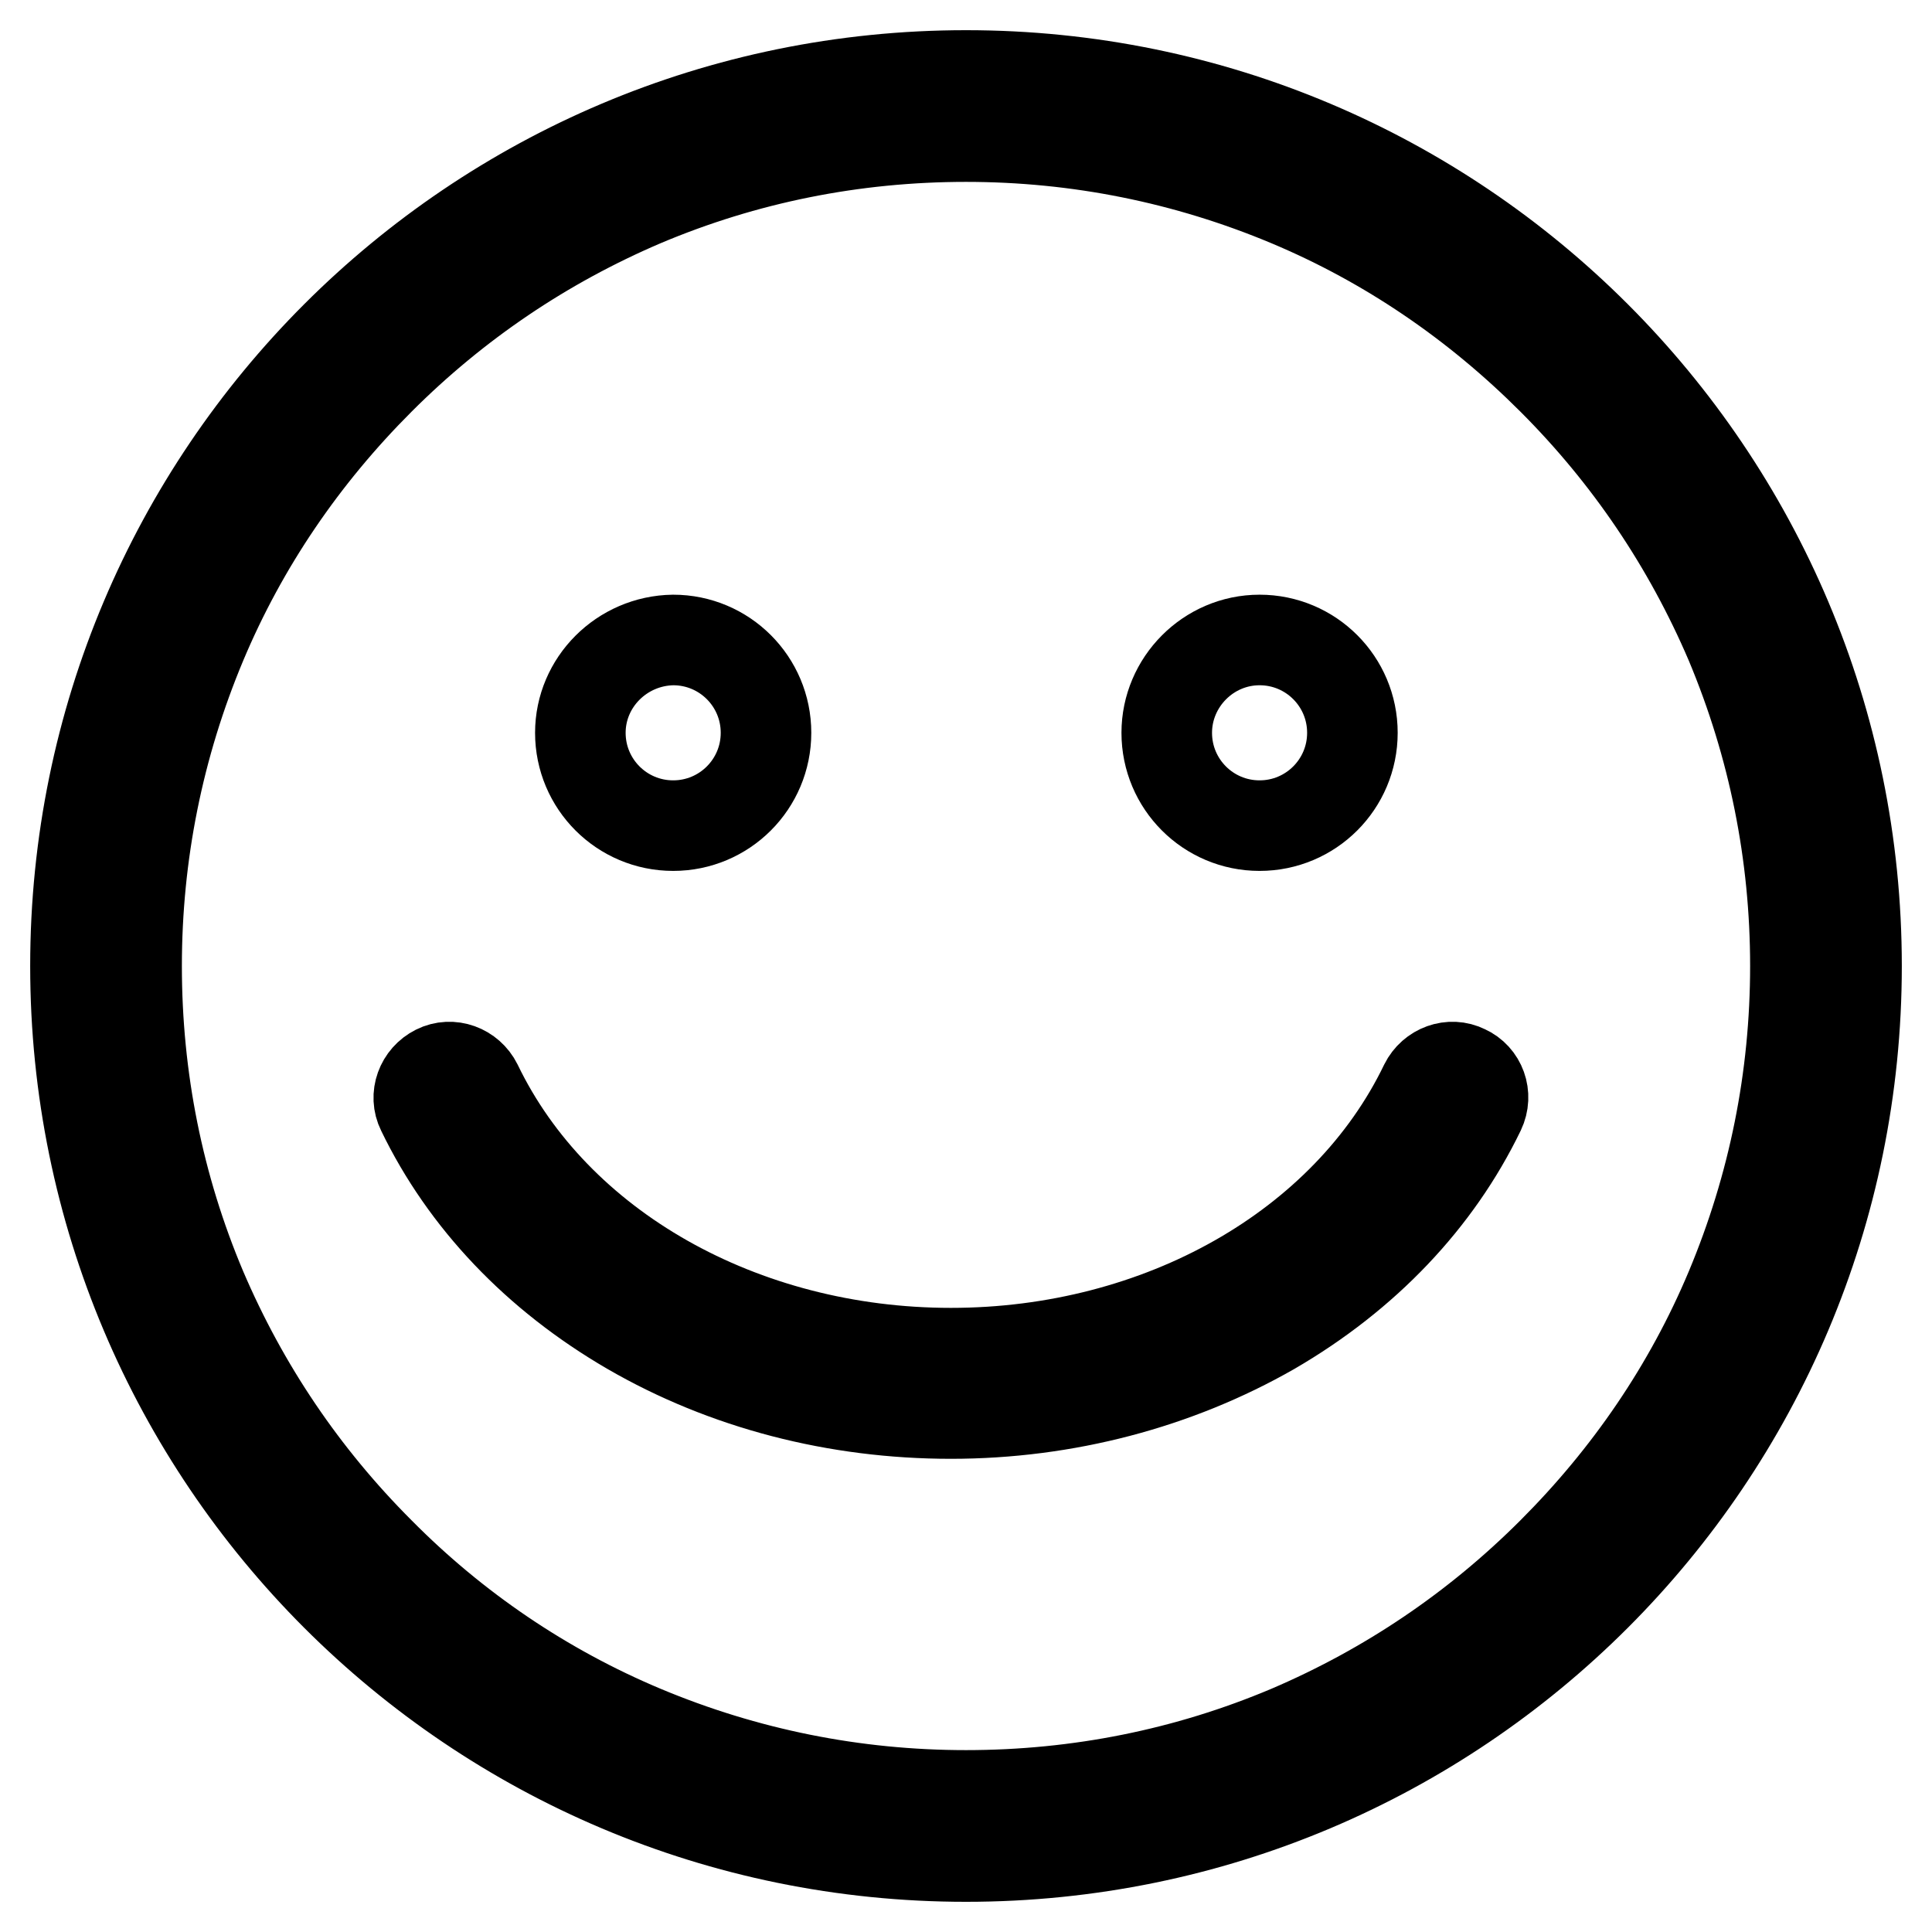
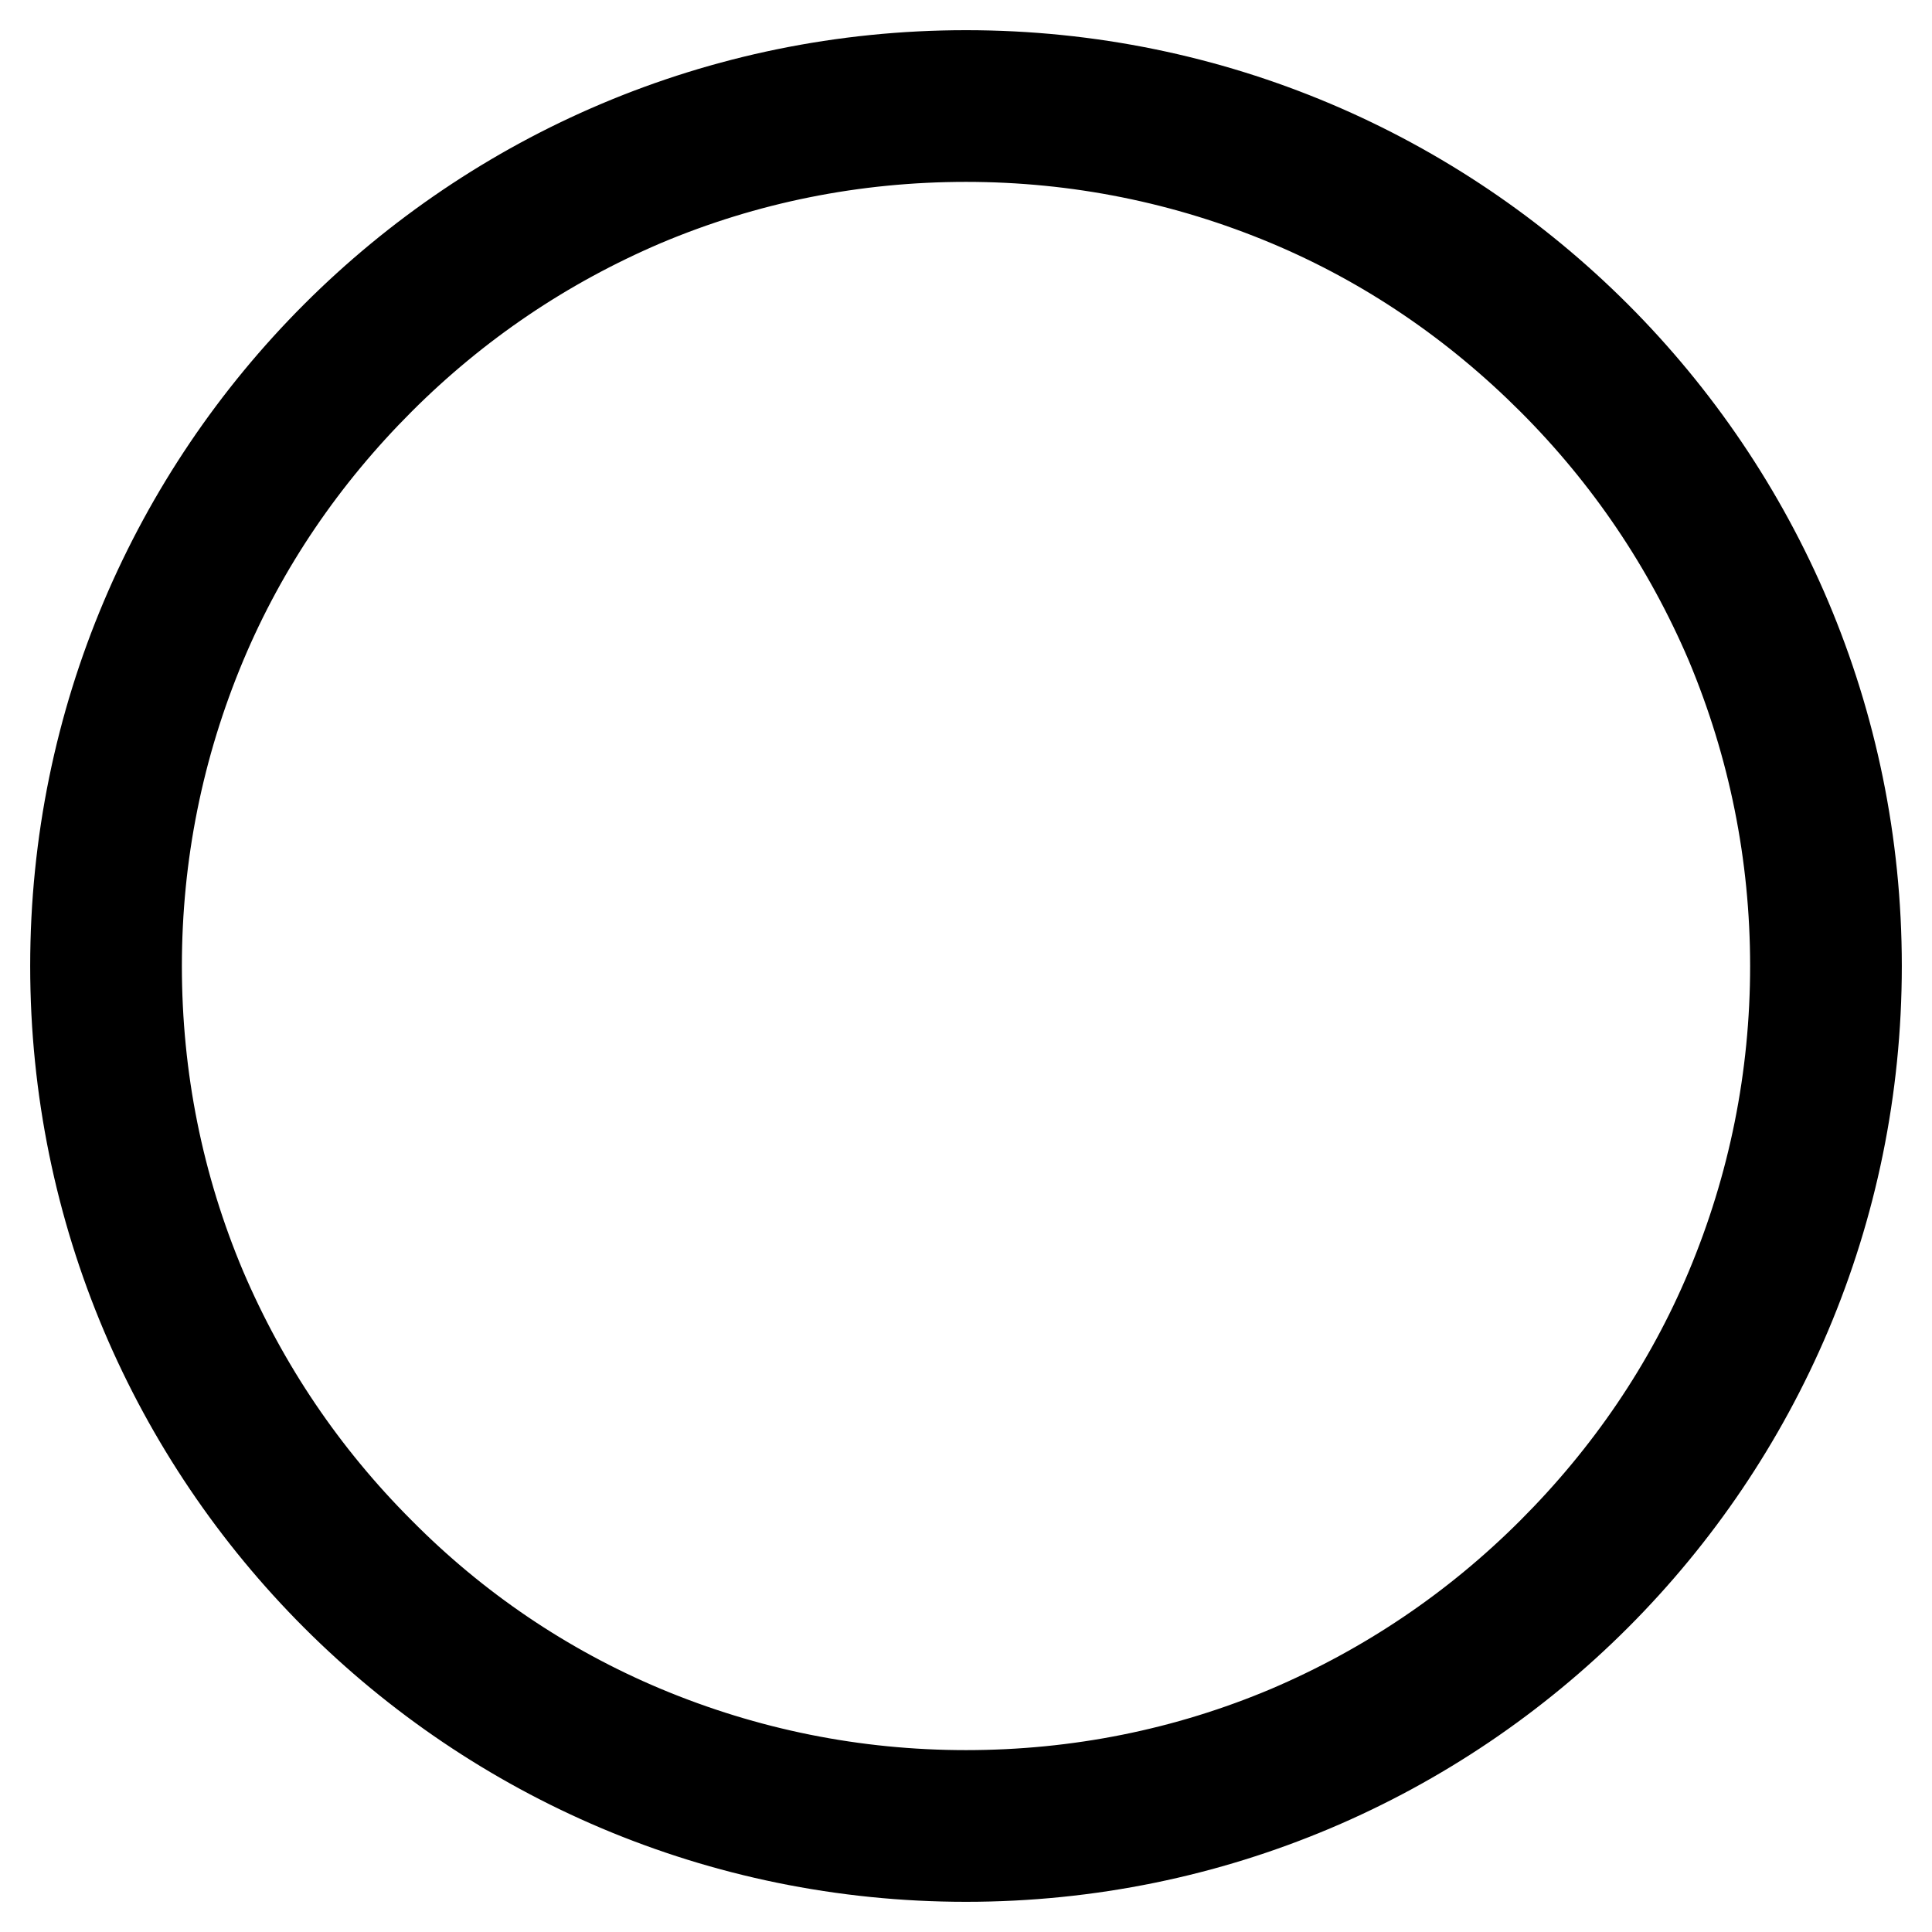
<svg xmlns="http://www.w3.org/2000/svg" version="1.1" x="0px" y="0px" viewBox="0 0 256 256" enable-background="new 0 0 256 256" xml:space="preserve">
  <g>
    <g>
      <path stroke-width="12" fill-opacity="0" stroke="#000000" d="M128,10C62.8,10,10,62.8,10,128c0,65.2,52.8,118,118,118c65.2,0,118-52.8,118-118C246,62.8,193.2,10,128,10z M237.9,128c0,14.8-2.9,29.2-8.6,42.8c-5.5,13.1-13.5,24.8-23.6,34.9c-10.1,10.1-21.8,18-34.9,23.6c-13.5,5.7-27.9,8.6-42.8,8.6c-14.8,0-29.2-2.9-42.8-8.6c-13.1-5.5-24.9-13.5-34.9-23.6c-10.1-10.1-18-21.8-23.6-34.9c-5.7-13.5-8.6-27.9-8.6-42.8c0-14.8,2.9-29.2,8.6-42.8c5.5-13.1,13.5-24.8,23.6-34.9c10.1-10.1,21.8-18,34.9-23.6c13.5-5.7,27.9-8.6,42.8-8.6c14.8,0,29.2,2.9,42.8,8.6c13.1,5.5,24.8,13.5,34.9,23.6c10.1,10.1,18,21.8,23.6,34.9C235,98.8,237.9,113.2,237.9,128z" />
-       <path stroke-width="12" fill-opacity="0" stroke="#000000" d="M76.9,97.1c0,6.8,5.5,12.3,12.3,12.3c6.8,0,12.3-5.5,12.3-12.3c0-6.8-5.5-12.3-12.3-12.3C82.4,84.9,76.9,90.4,76.9,97.1L76.9,97.1L76.9,97.1z" />
-       <path stroke-width="12" fill-opacity="0" stroke="#000000" d="M154.6,97.1c0,6.8,5.5,12.3,12.3,12.3s12.3-5.5,12.3-12.3c0-6.8-5.5-12.3-12.3-12.3S154.6,90.4,154.6,97.1L154.6,97.1z" />
-       <path stroke-width="12" fill-opacity="0" stroke="#000000" d="M194.2,141.8c-2-1-4.4-0.1-5.4,1.9c-10.4,21.6-35.1,35.6-62.8,35.6c-27.7,0-52.4-14-62.8-35.6c-1-2-3.4-2.9-5.4-1.9c-2,1-2.9,3.4-1.9,5.4c5.7,11.8,15.2,21.8,27.6,29c12.6,7.3,27.3,11.1,42.5,11.1c15.2,0,29.9-3.9,42.5-11.1c12.4-7.2,21.9-17.2,27.6-29C197.1,145.1,196.2,142.7,194.2,141.8z" />
    </g>
  </g>
</svg>